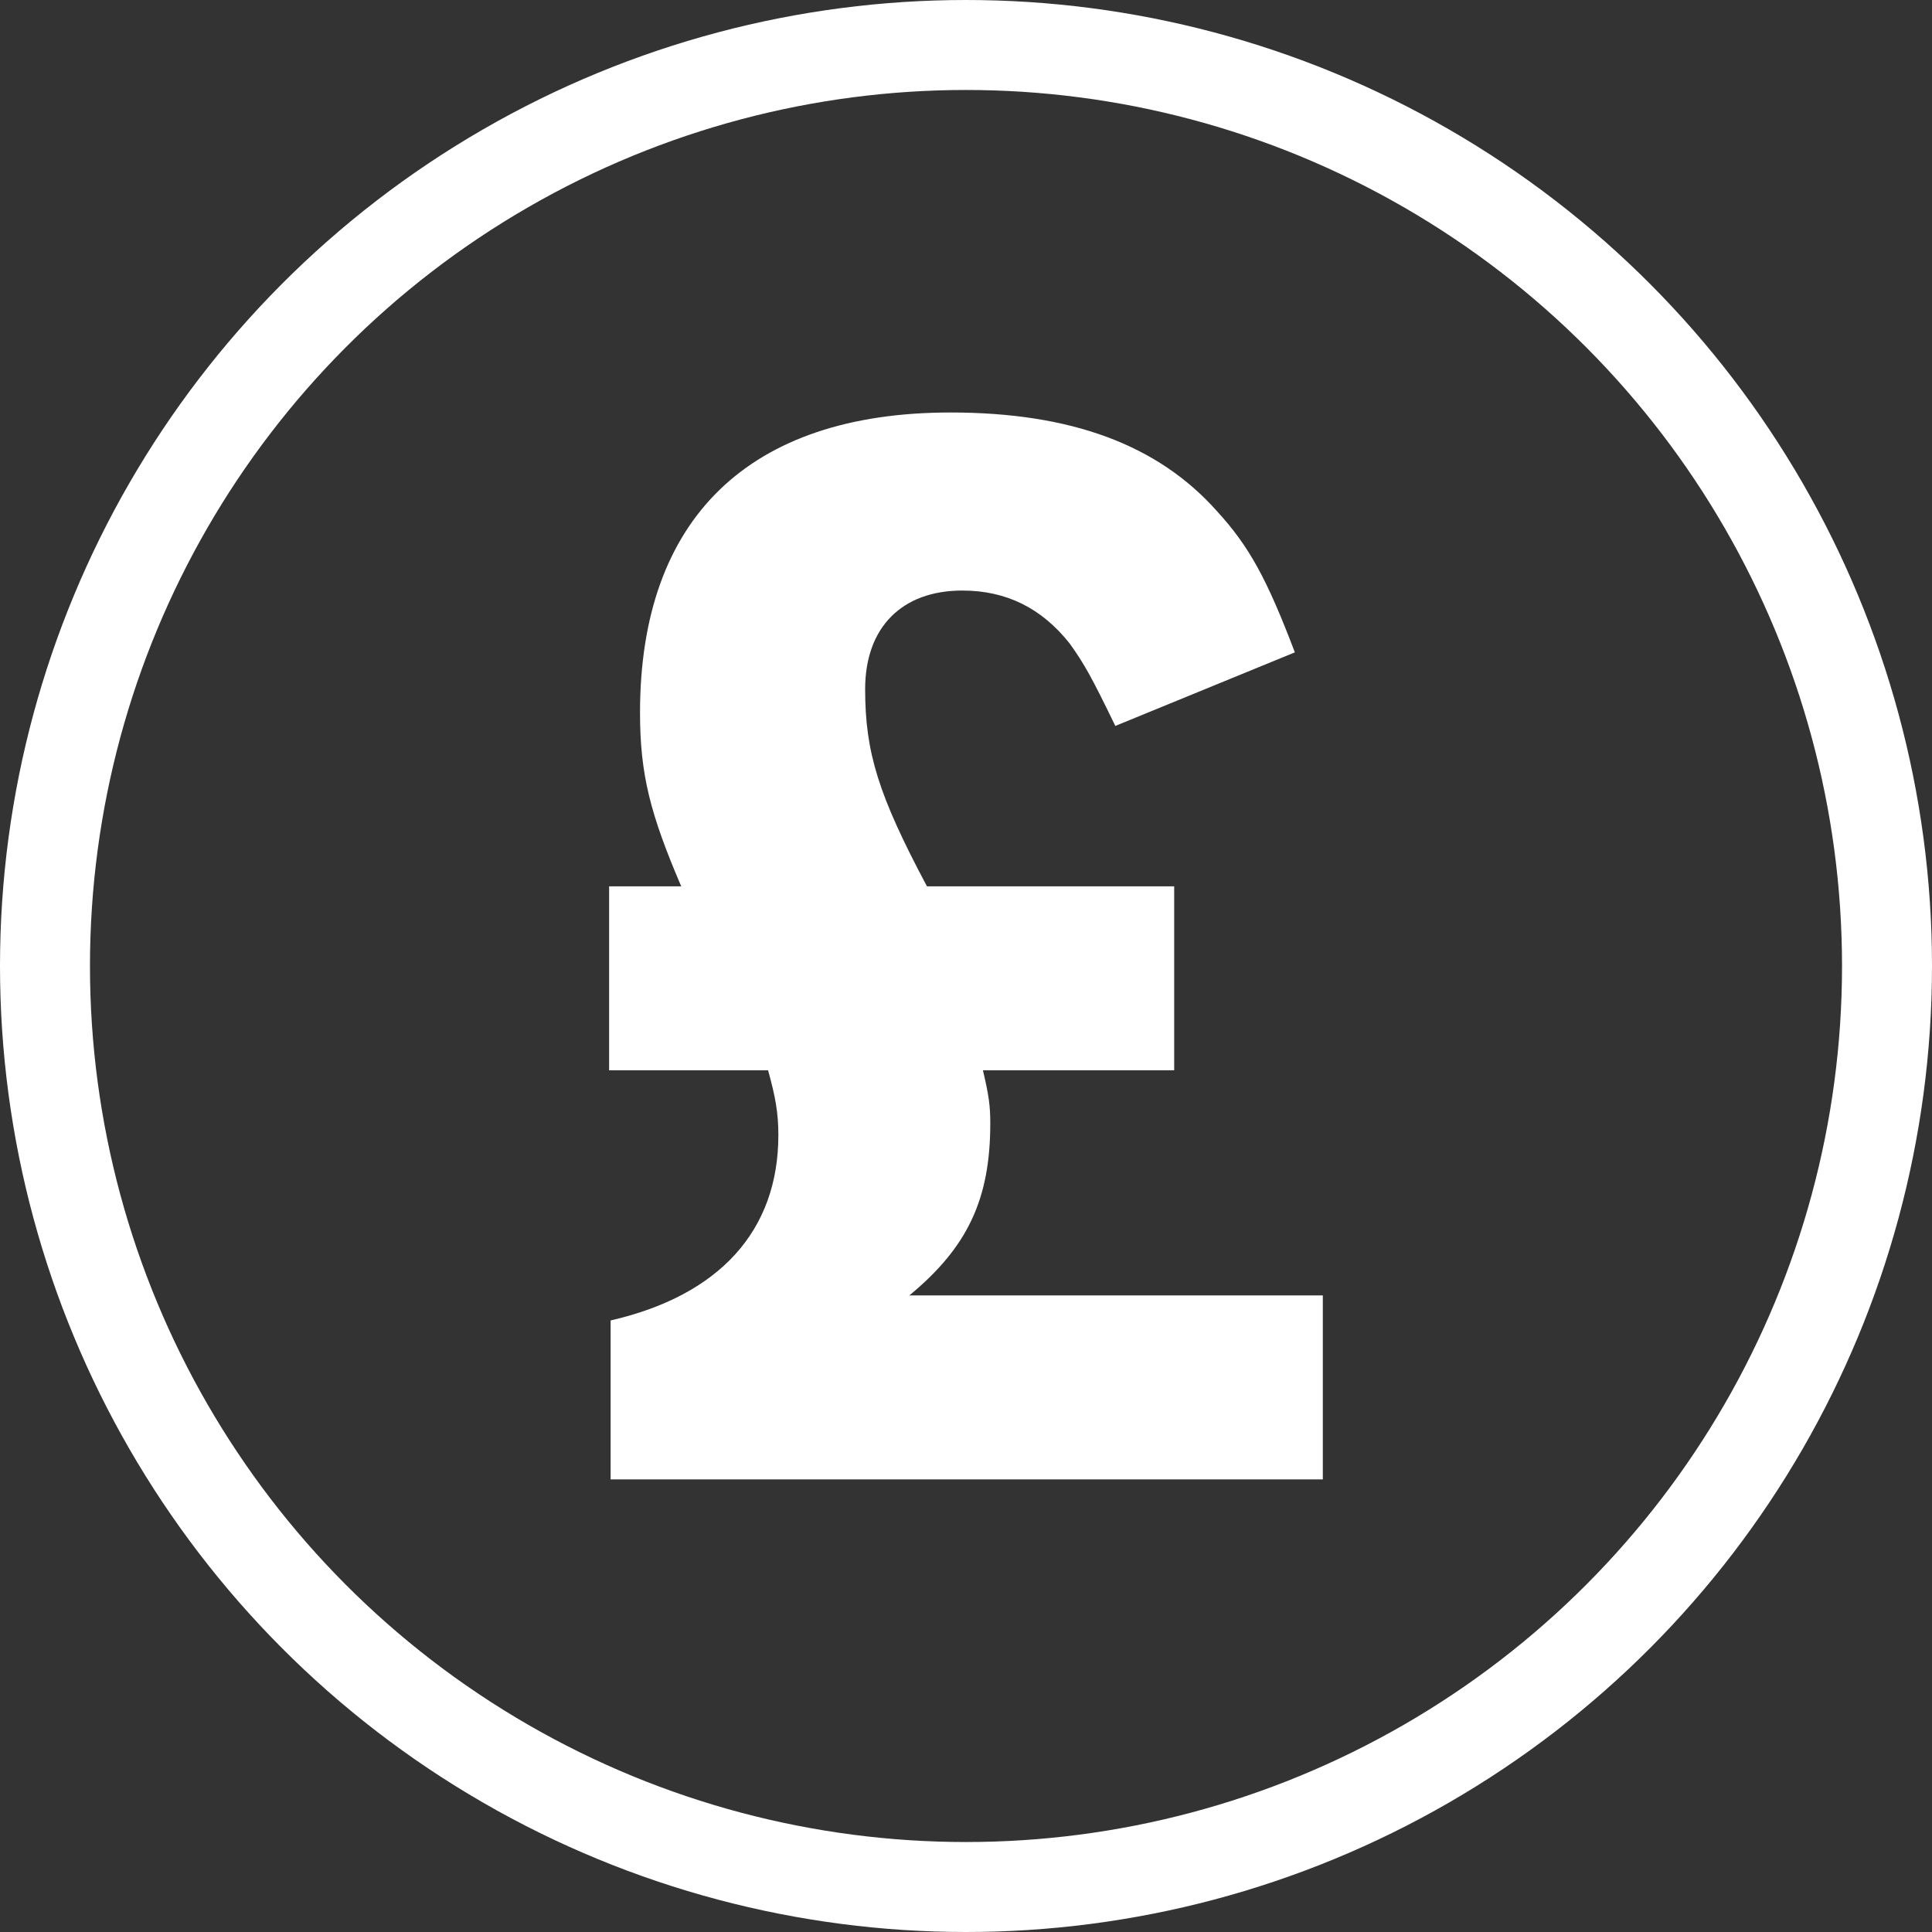
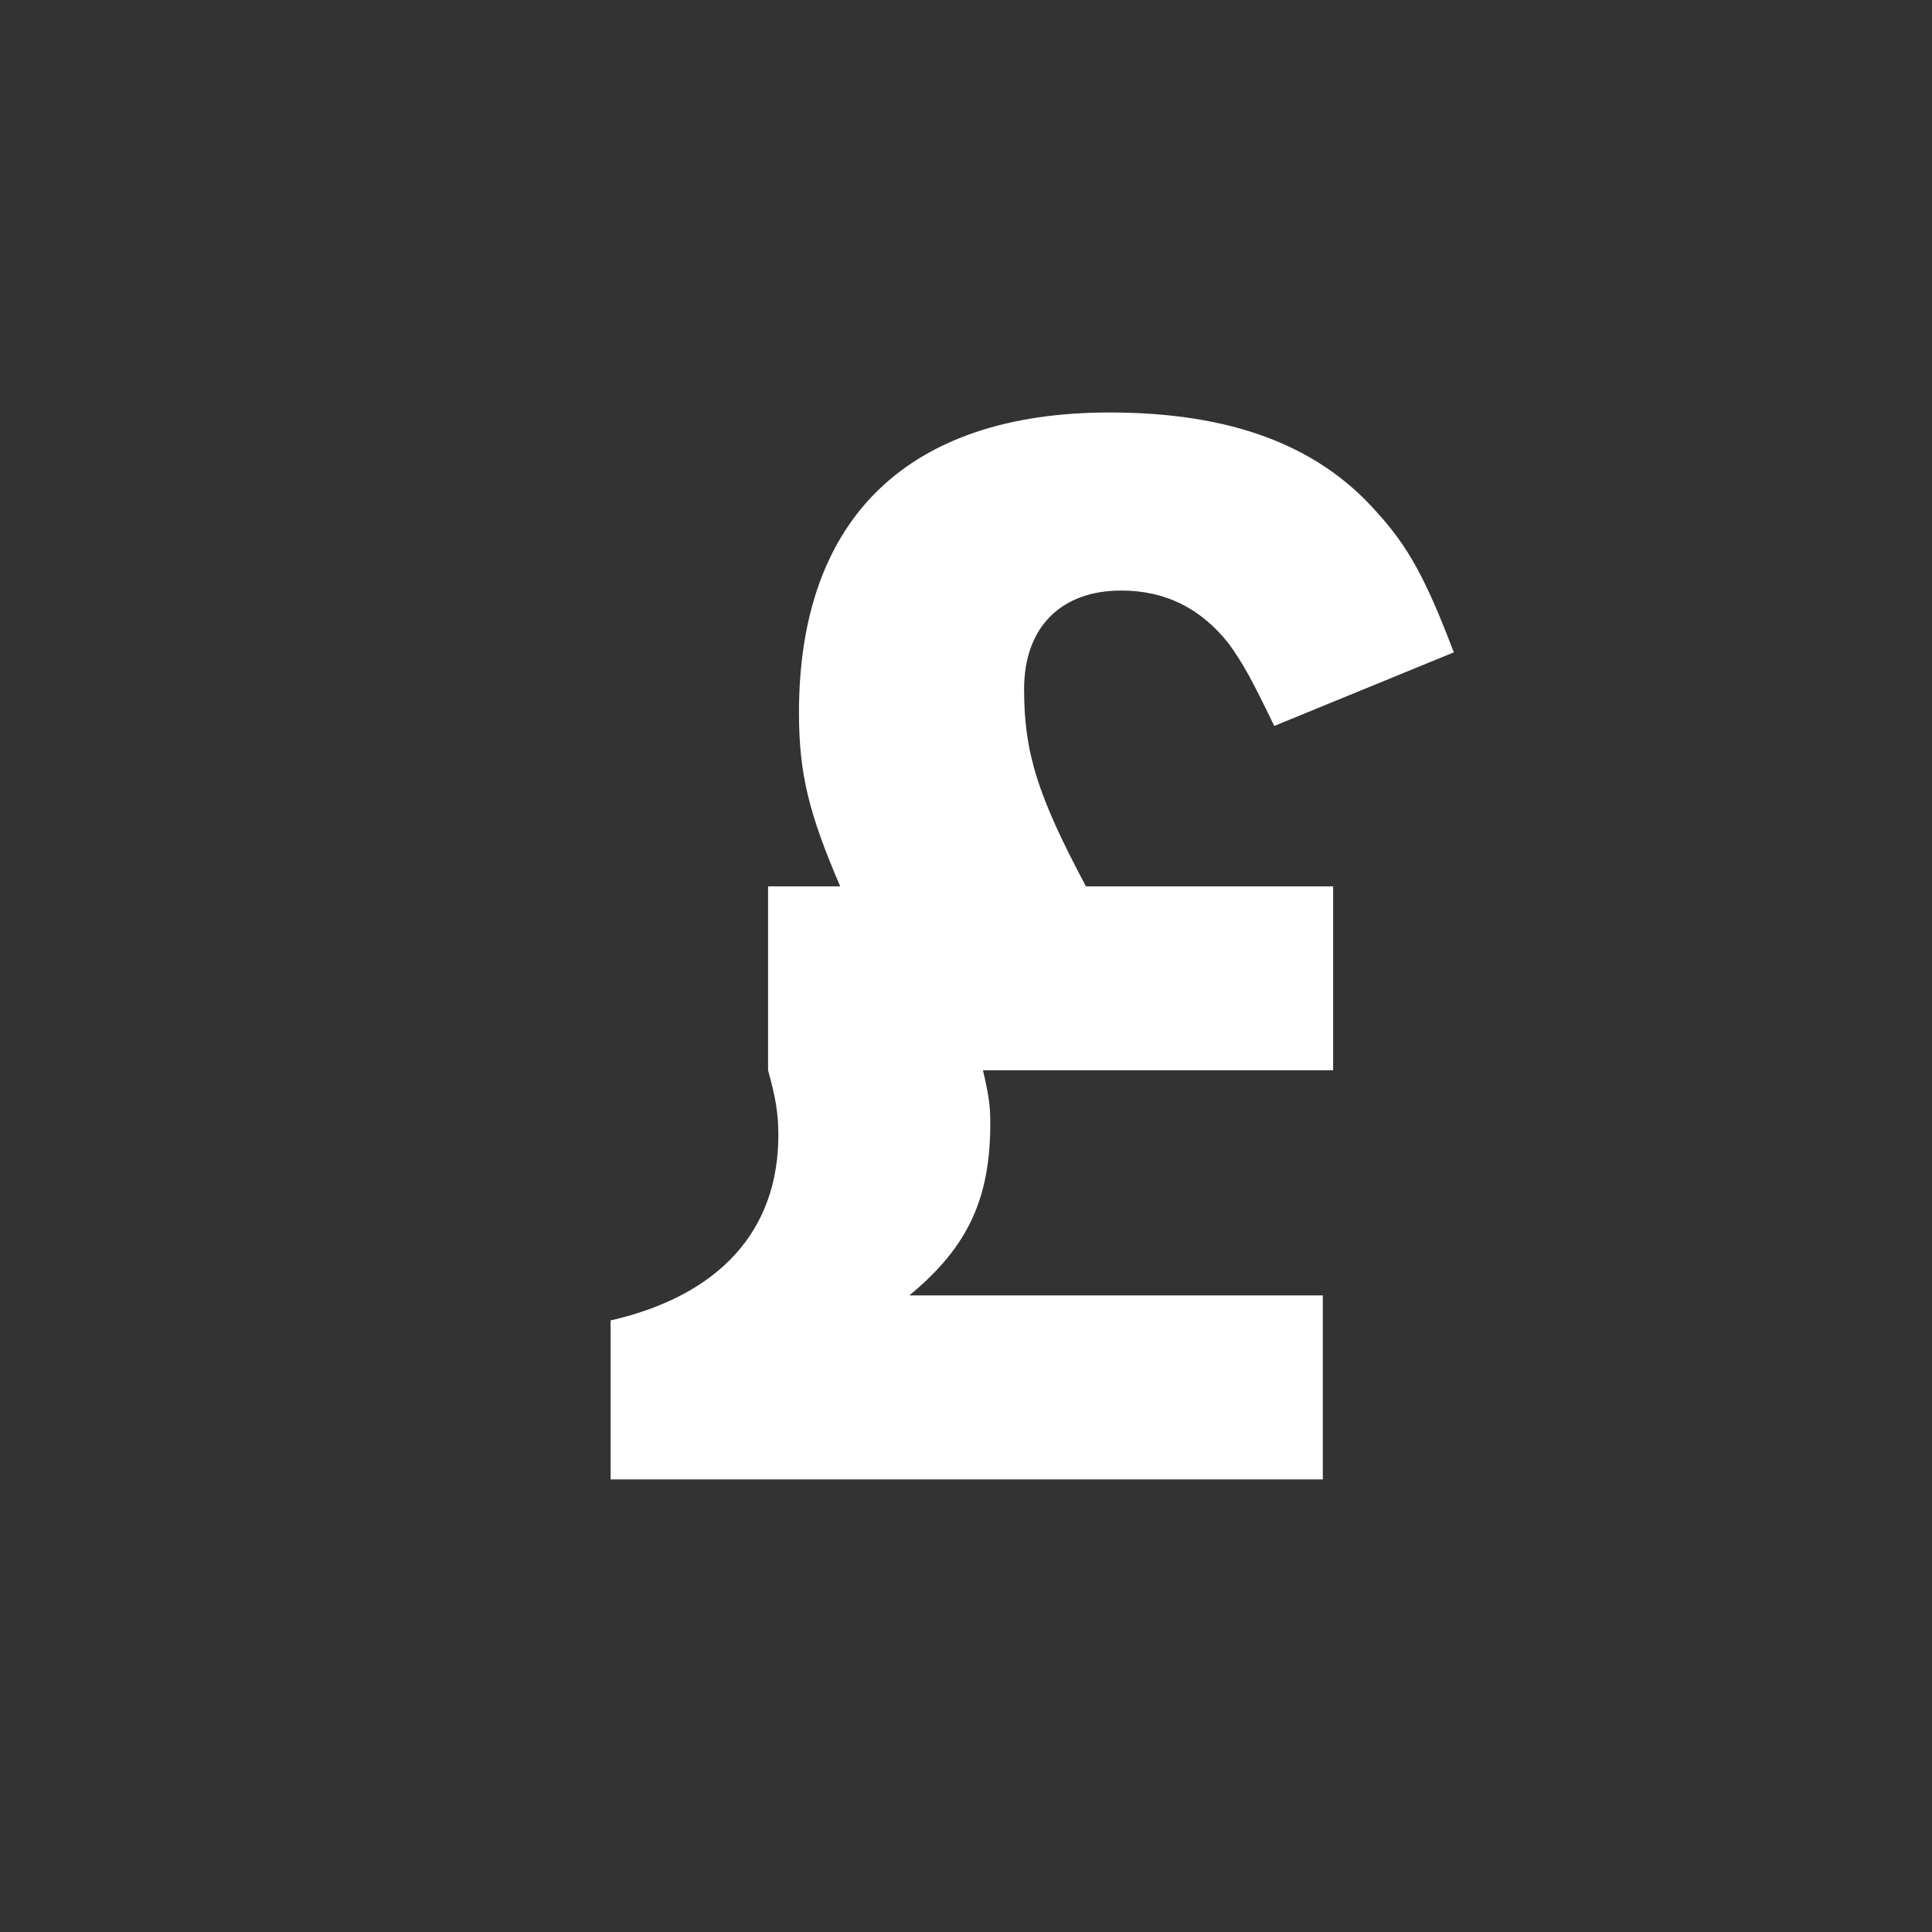
<svg xmlns="http://www.w3.org/2000/svg" id="Layer_1" data-name="Layer 1" viewBox="0 0 1932.58 1932.58">
  <rect x="0" y="0" width="1932.58" height="1932.58" fill="#333333" stroke="none" />
  <defs>
    <style>.cls-1{fill:none;stroke:#fff;stroke-miterlimit:10;stroke-width:90px;}.cls-2{fill:#fff;}</style>
  </defs>
-   <circle class="cls-1" cx="966.29" cy="966.29" r="921.29" />
-   <path class="cls-2" d="M610.79,1320.84c108.93-25,167.81-89.79,167.81-185.48,0-22.07-2.94-38.27-10.3-64.76h-159v-184h72.13c-30.91-72.13-41.22-111.87-41.22-173.7,0-194.31,108.93-300.29,310.6-300.29,120.71,0,207.56,32.38,266.44,98.62,32.39,35.33,50,67.72,78,141.32l-179.59,73.6c-23.55-48.58-30.91-61.83-45.63-82.43-28-35.33-63.3-53-107.46-53-60.36,0-97.16,36.8-97.16,98.63,0,63.3,13.25,106,61.83,197.25h247.3v184H983.22c5.88,25,7.36,35.32,7.36,53,0,75.07-22.08,123.65-81,172.23h413.64v184H610.79Z" />
+   <path class="cls-2" d="M610.79,1320.84c108.93-25,167.81-89.79,167.81-185.48,0-22.07-2.94-38.27-10.3-64.76v-184h72.13c-30.91-72.13-41.22-111.87-41.22-173.7,0-194.31,108.93-300.29,310.6-300.29,120.71,0,207.56,32.38,266.44,98.62,32.39,35.33,50,67.72,78,141.32l-179.59,73.6c-23.55-48.58-30.91-61.83-45.63-82.43-28-35.33-63.3-53-107.46-53-60.36,0-97.16,36.8-97.16,98.63,0,63.3,13.25,106,61.83,197.25h247.3v184H983.22c5.88,25,7.36,35.32,7.36,53,0,75.07-22.08,123.65-81,172.23h413.64v184H610.79Z" />
</svg>